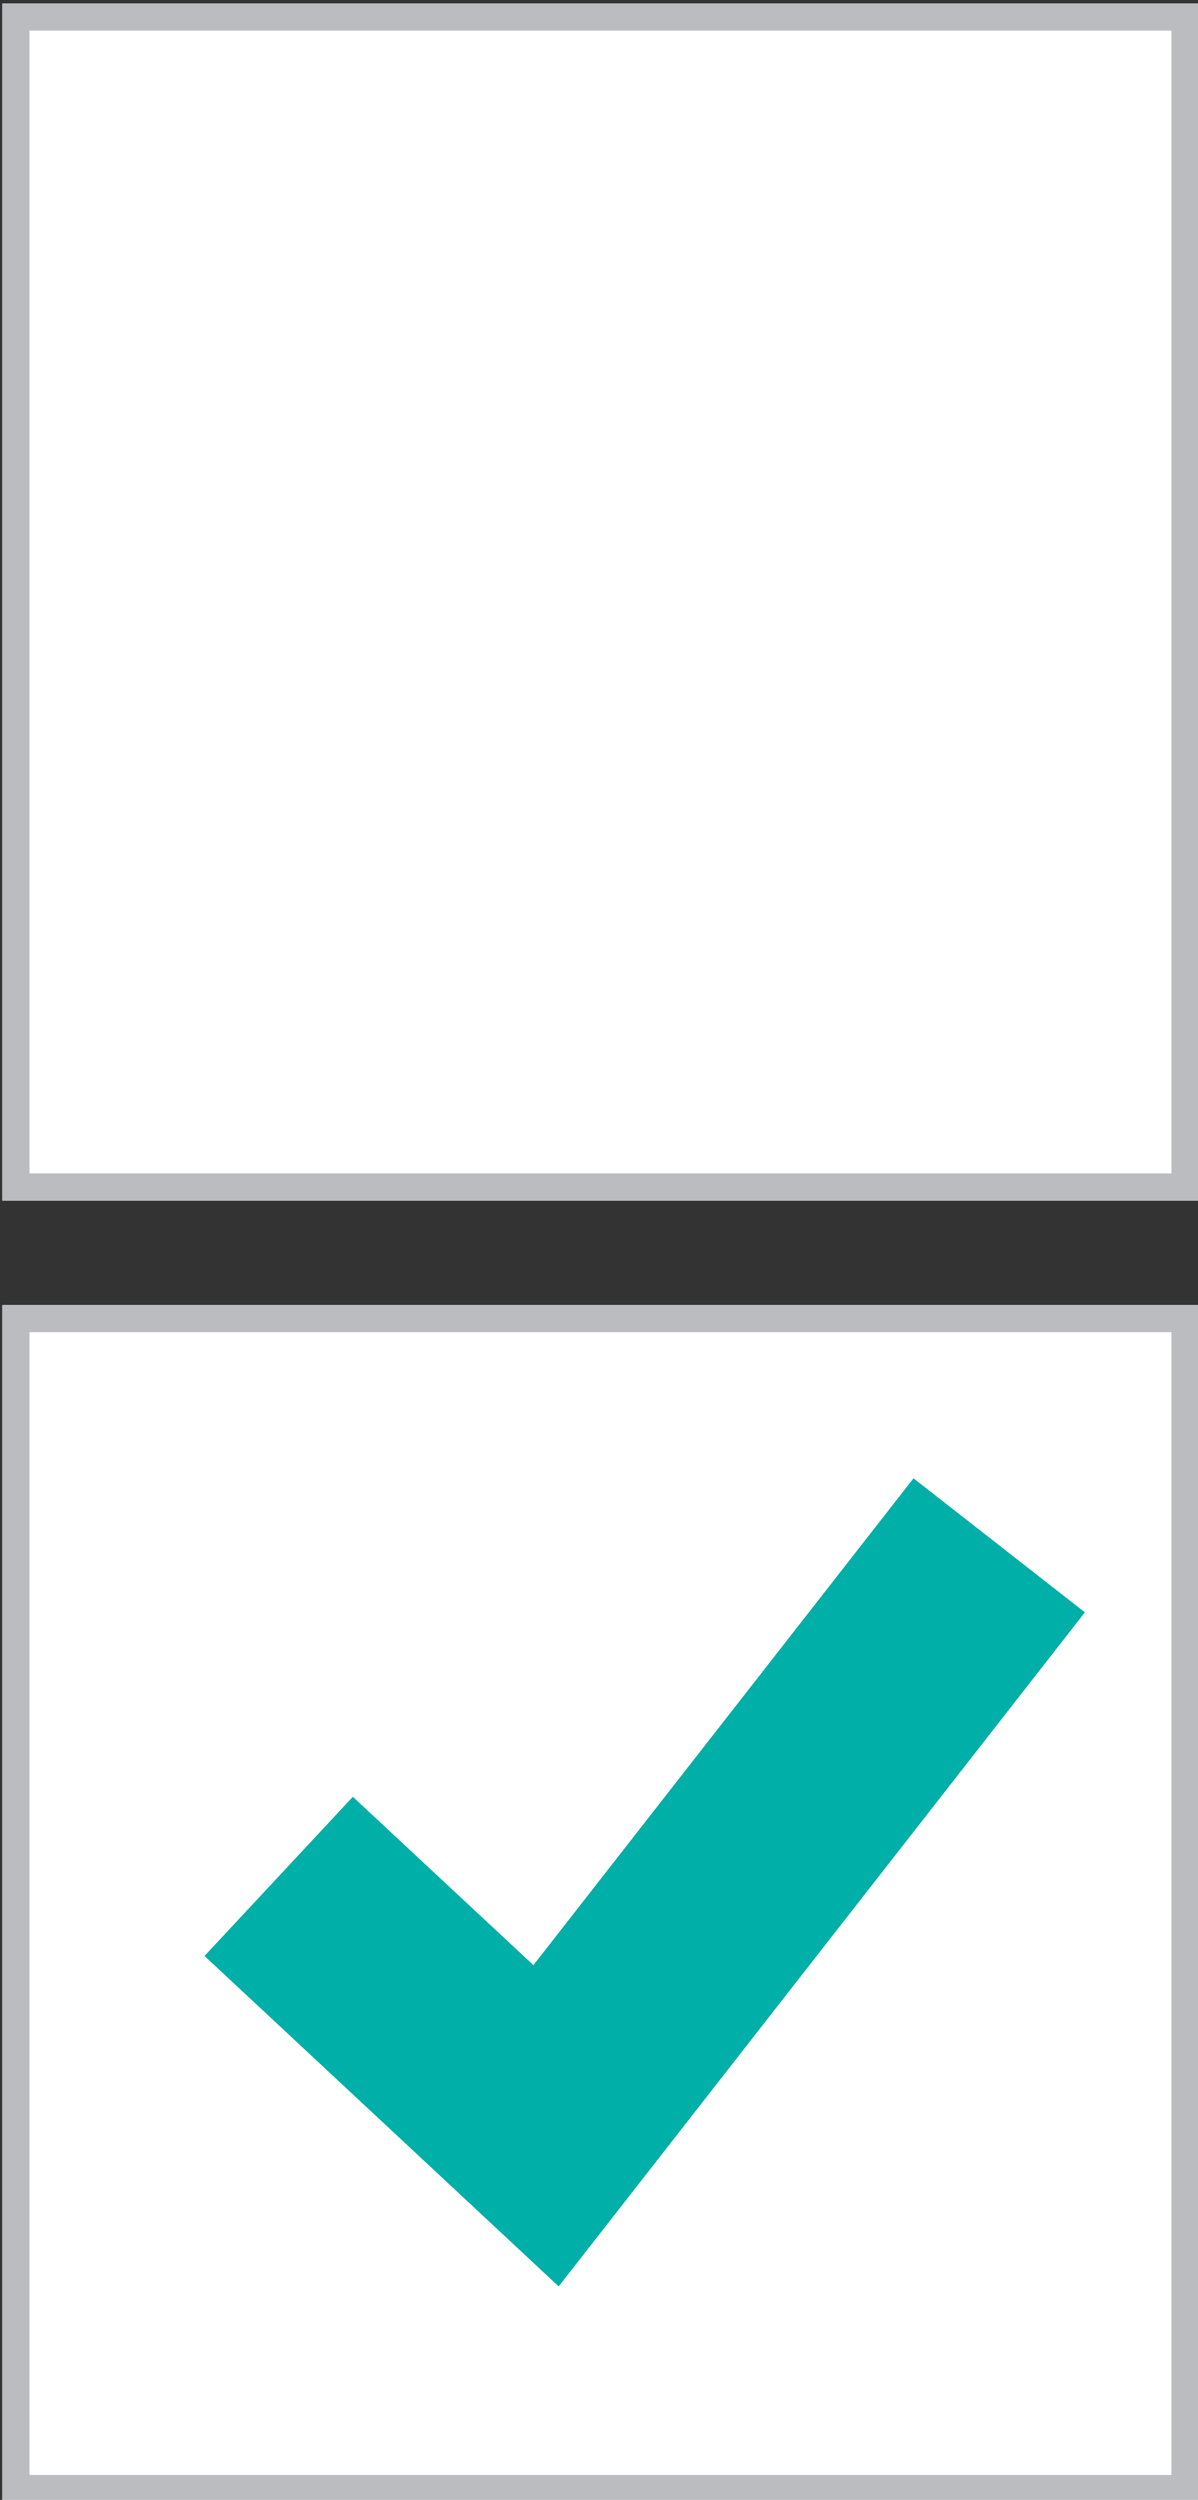
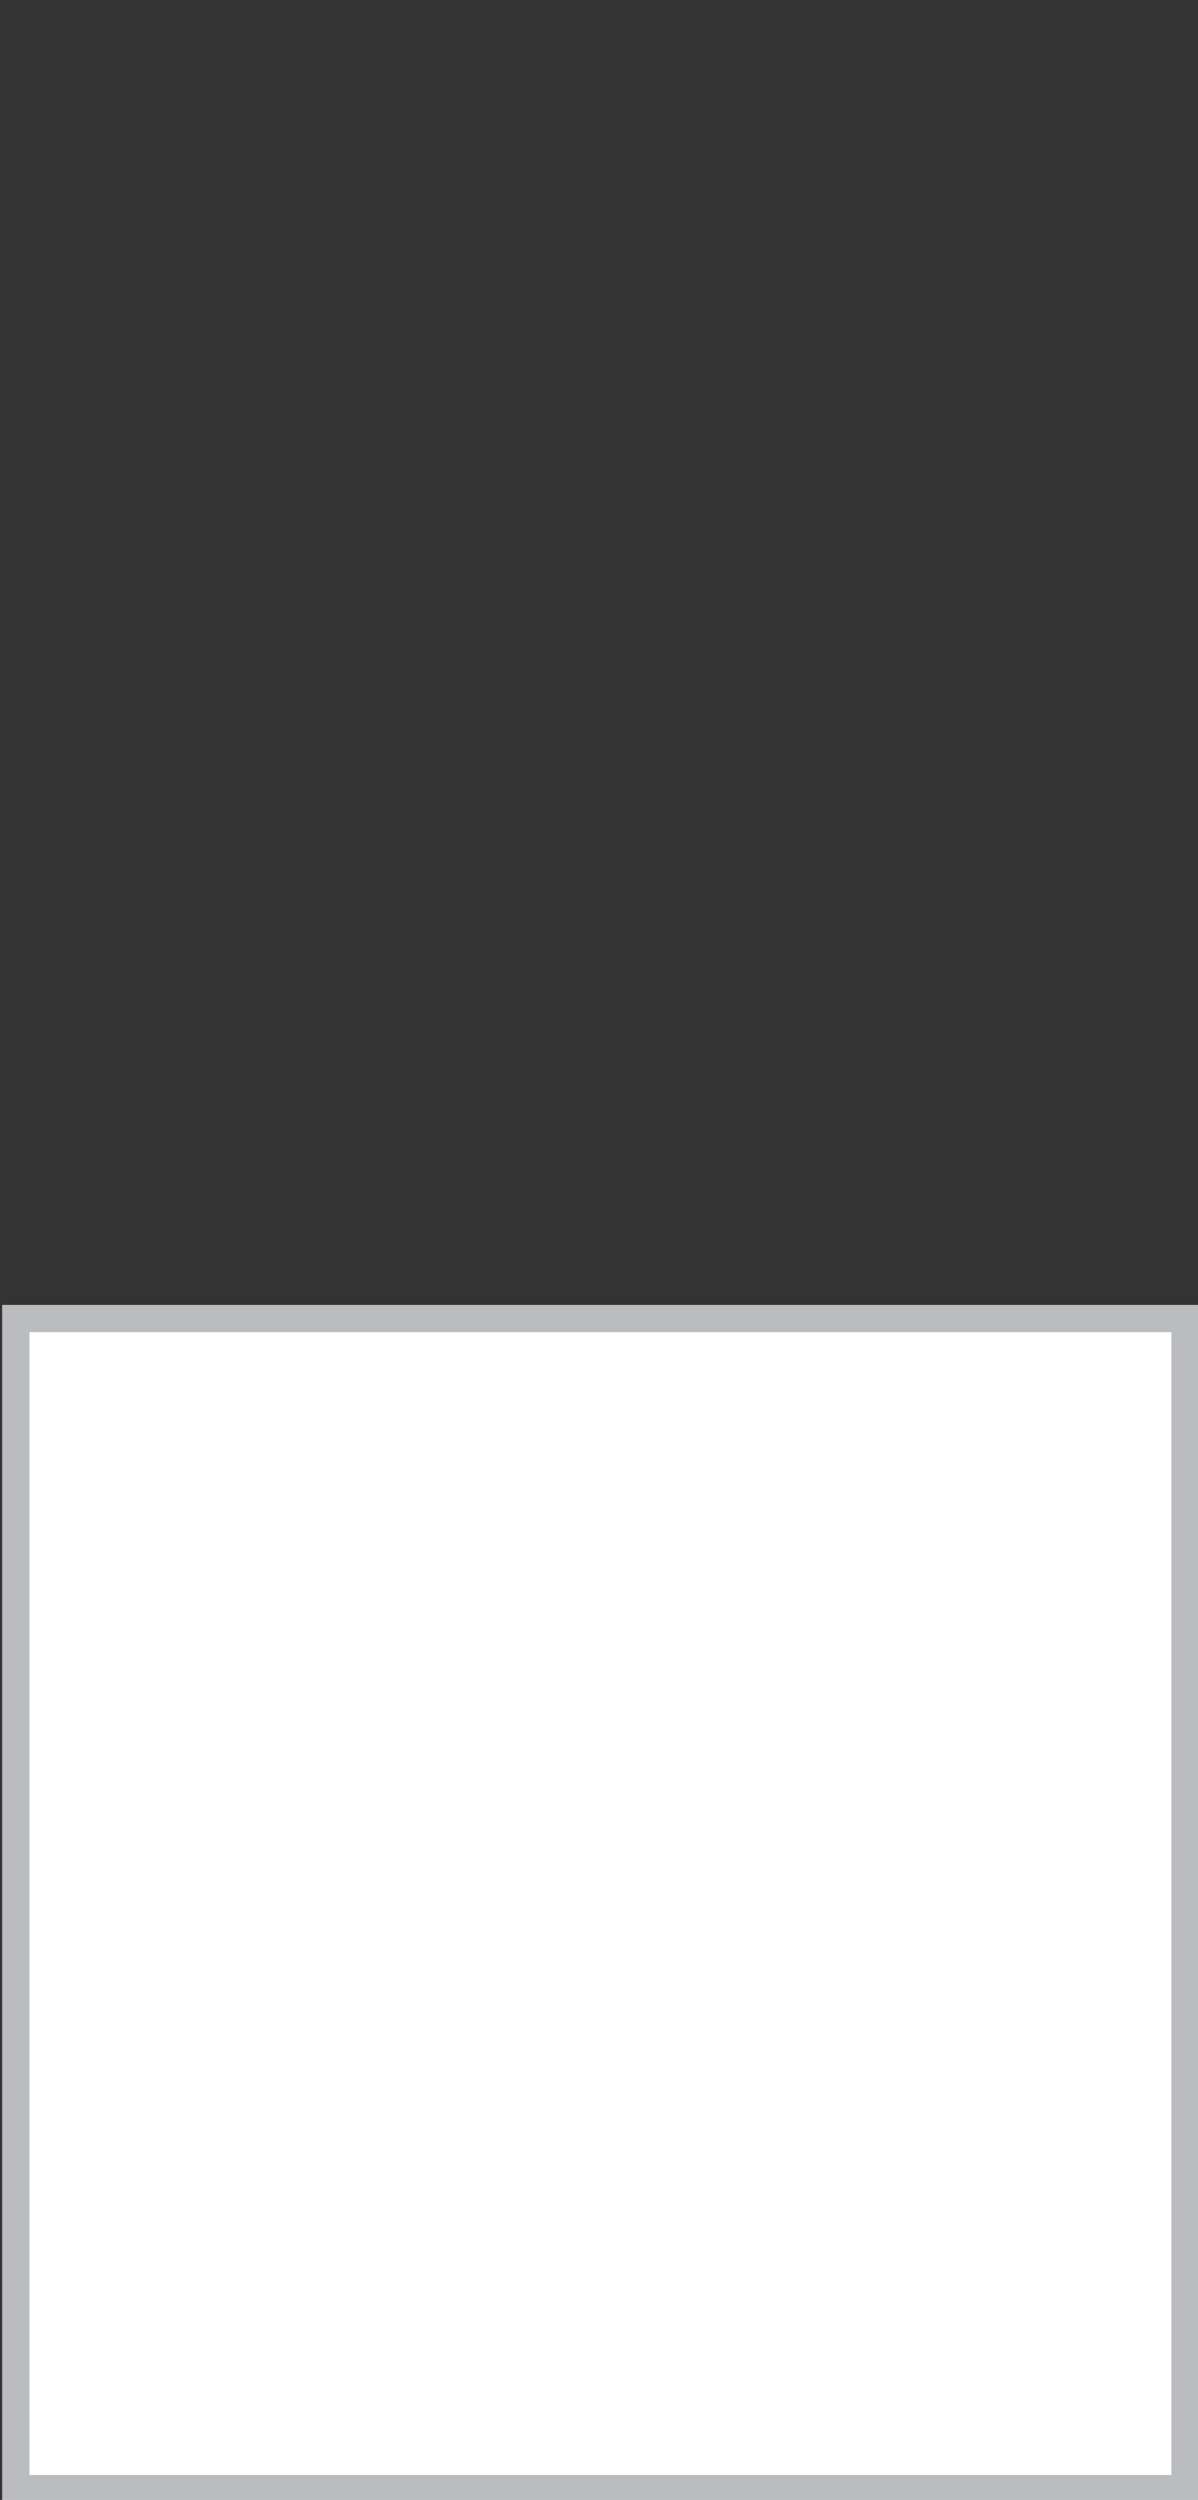
<svg xmlns="http://www.w3.org/2000/svg" version="1.1" id="Layer_1" x="0px" y="0px" width="22.031px" height="45.938px" viewBox="0 0 22.031 45.938" enable-background="new 0 0 22.031 45.938" xml:space="preserve">
  <rect x="0" y="0" width="22.031" height="45.938" fill="#333333" stroke="none" />
  <g>
-     <rect x="0.042" y="0.062" fill="#FFFFFF" width="22" height="22" />
-     <path fill="#BBBCBF" d="M21.542,0.562v21h-21v-21H21.542 M22.042,0.062h-22v22h22V0.062L22.042,0.062z" />
-   </g>
+     </g>
  <g>
    <rect x="0.042" y="23.979" fill="#FFFFFF" width="22" height="22" />
    <path fill="#BBBCBF" d="M21.542,24.479v21h-21v-21H21.542 M22.042,23.979h-22v22h22V23.979L22.042,23.979z" />
  </g>
-   <polygon fill="#00AFA7" points="10.274,42.014 3.761,35.942 6.489,33.017 9.809,36.111 16.799,27.165 19.951,29.628 " />
</svg>